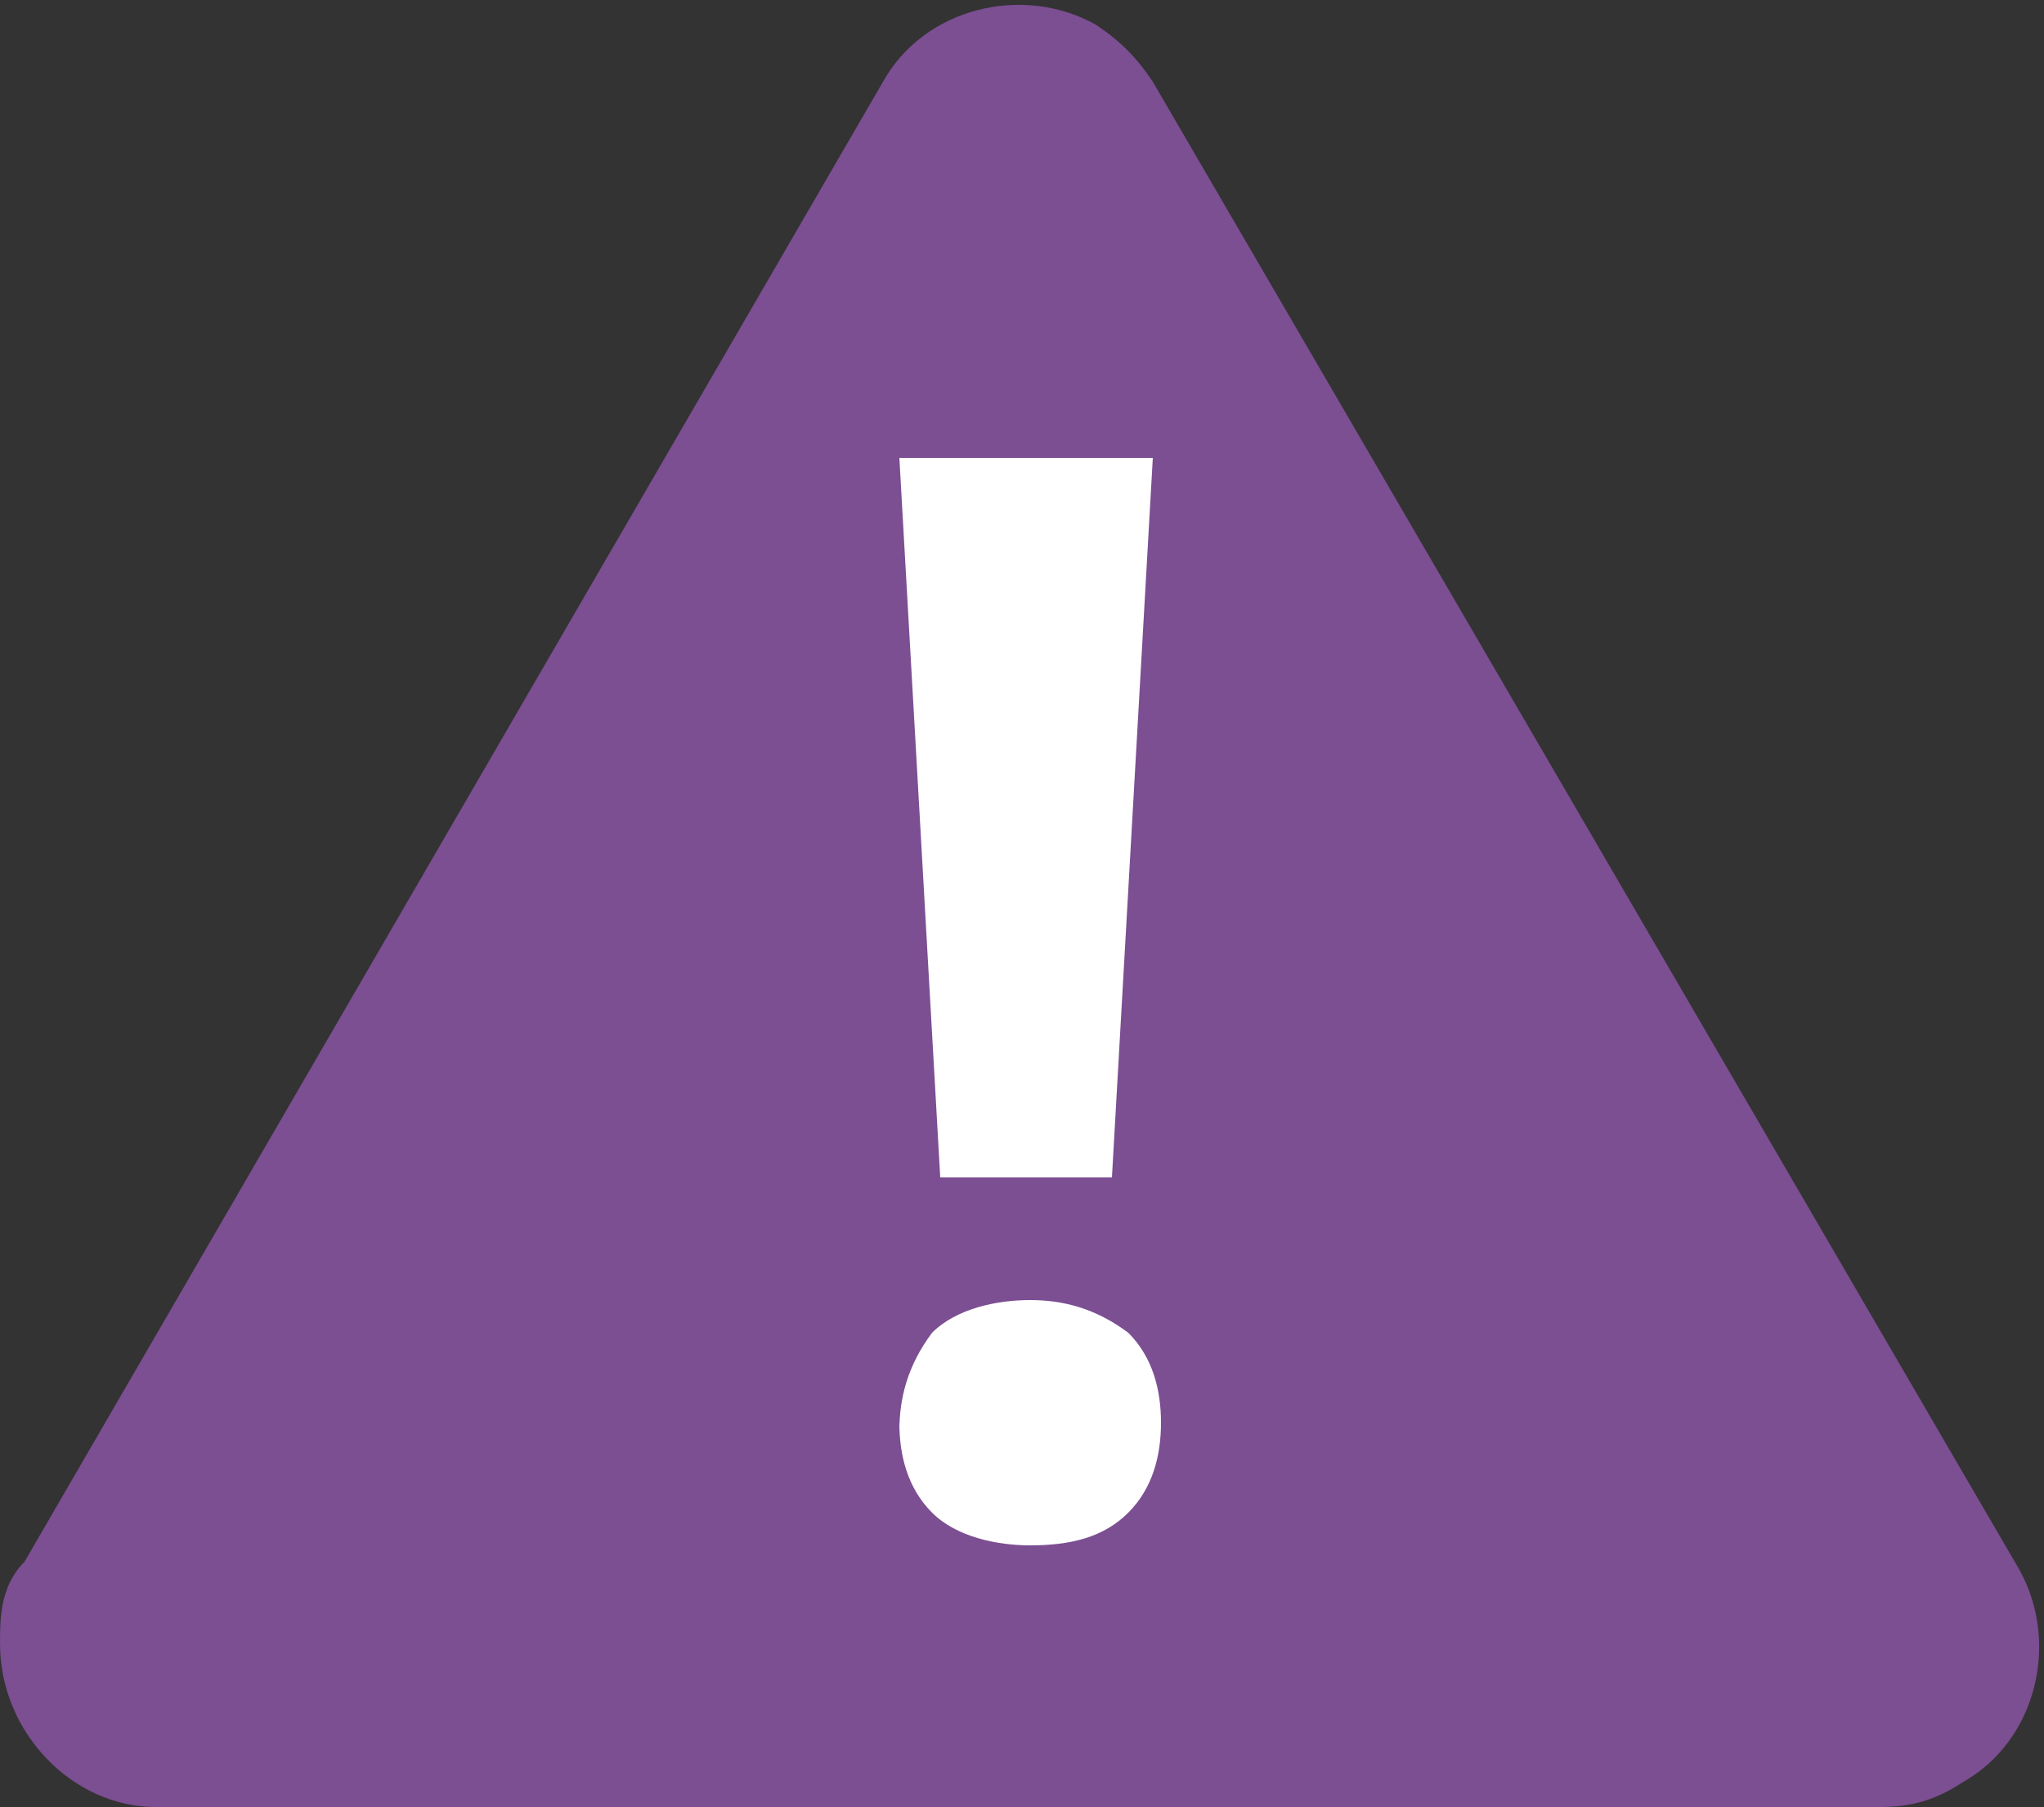
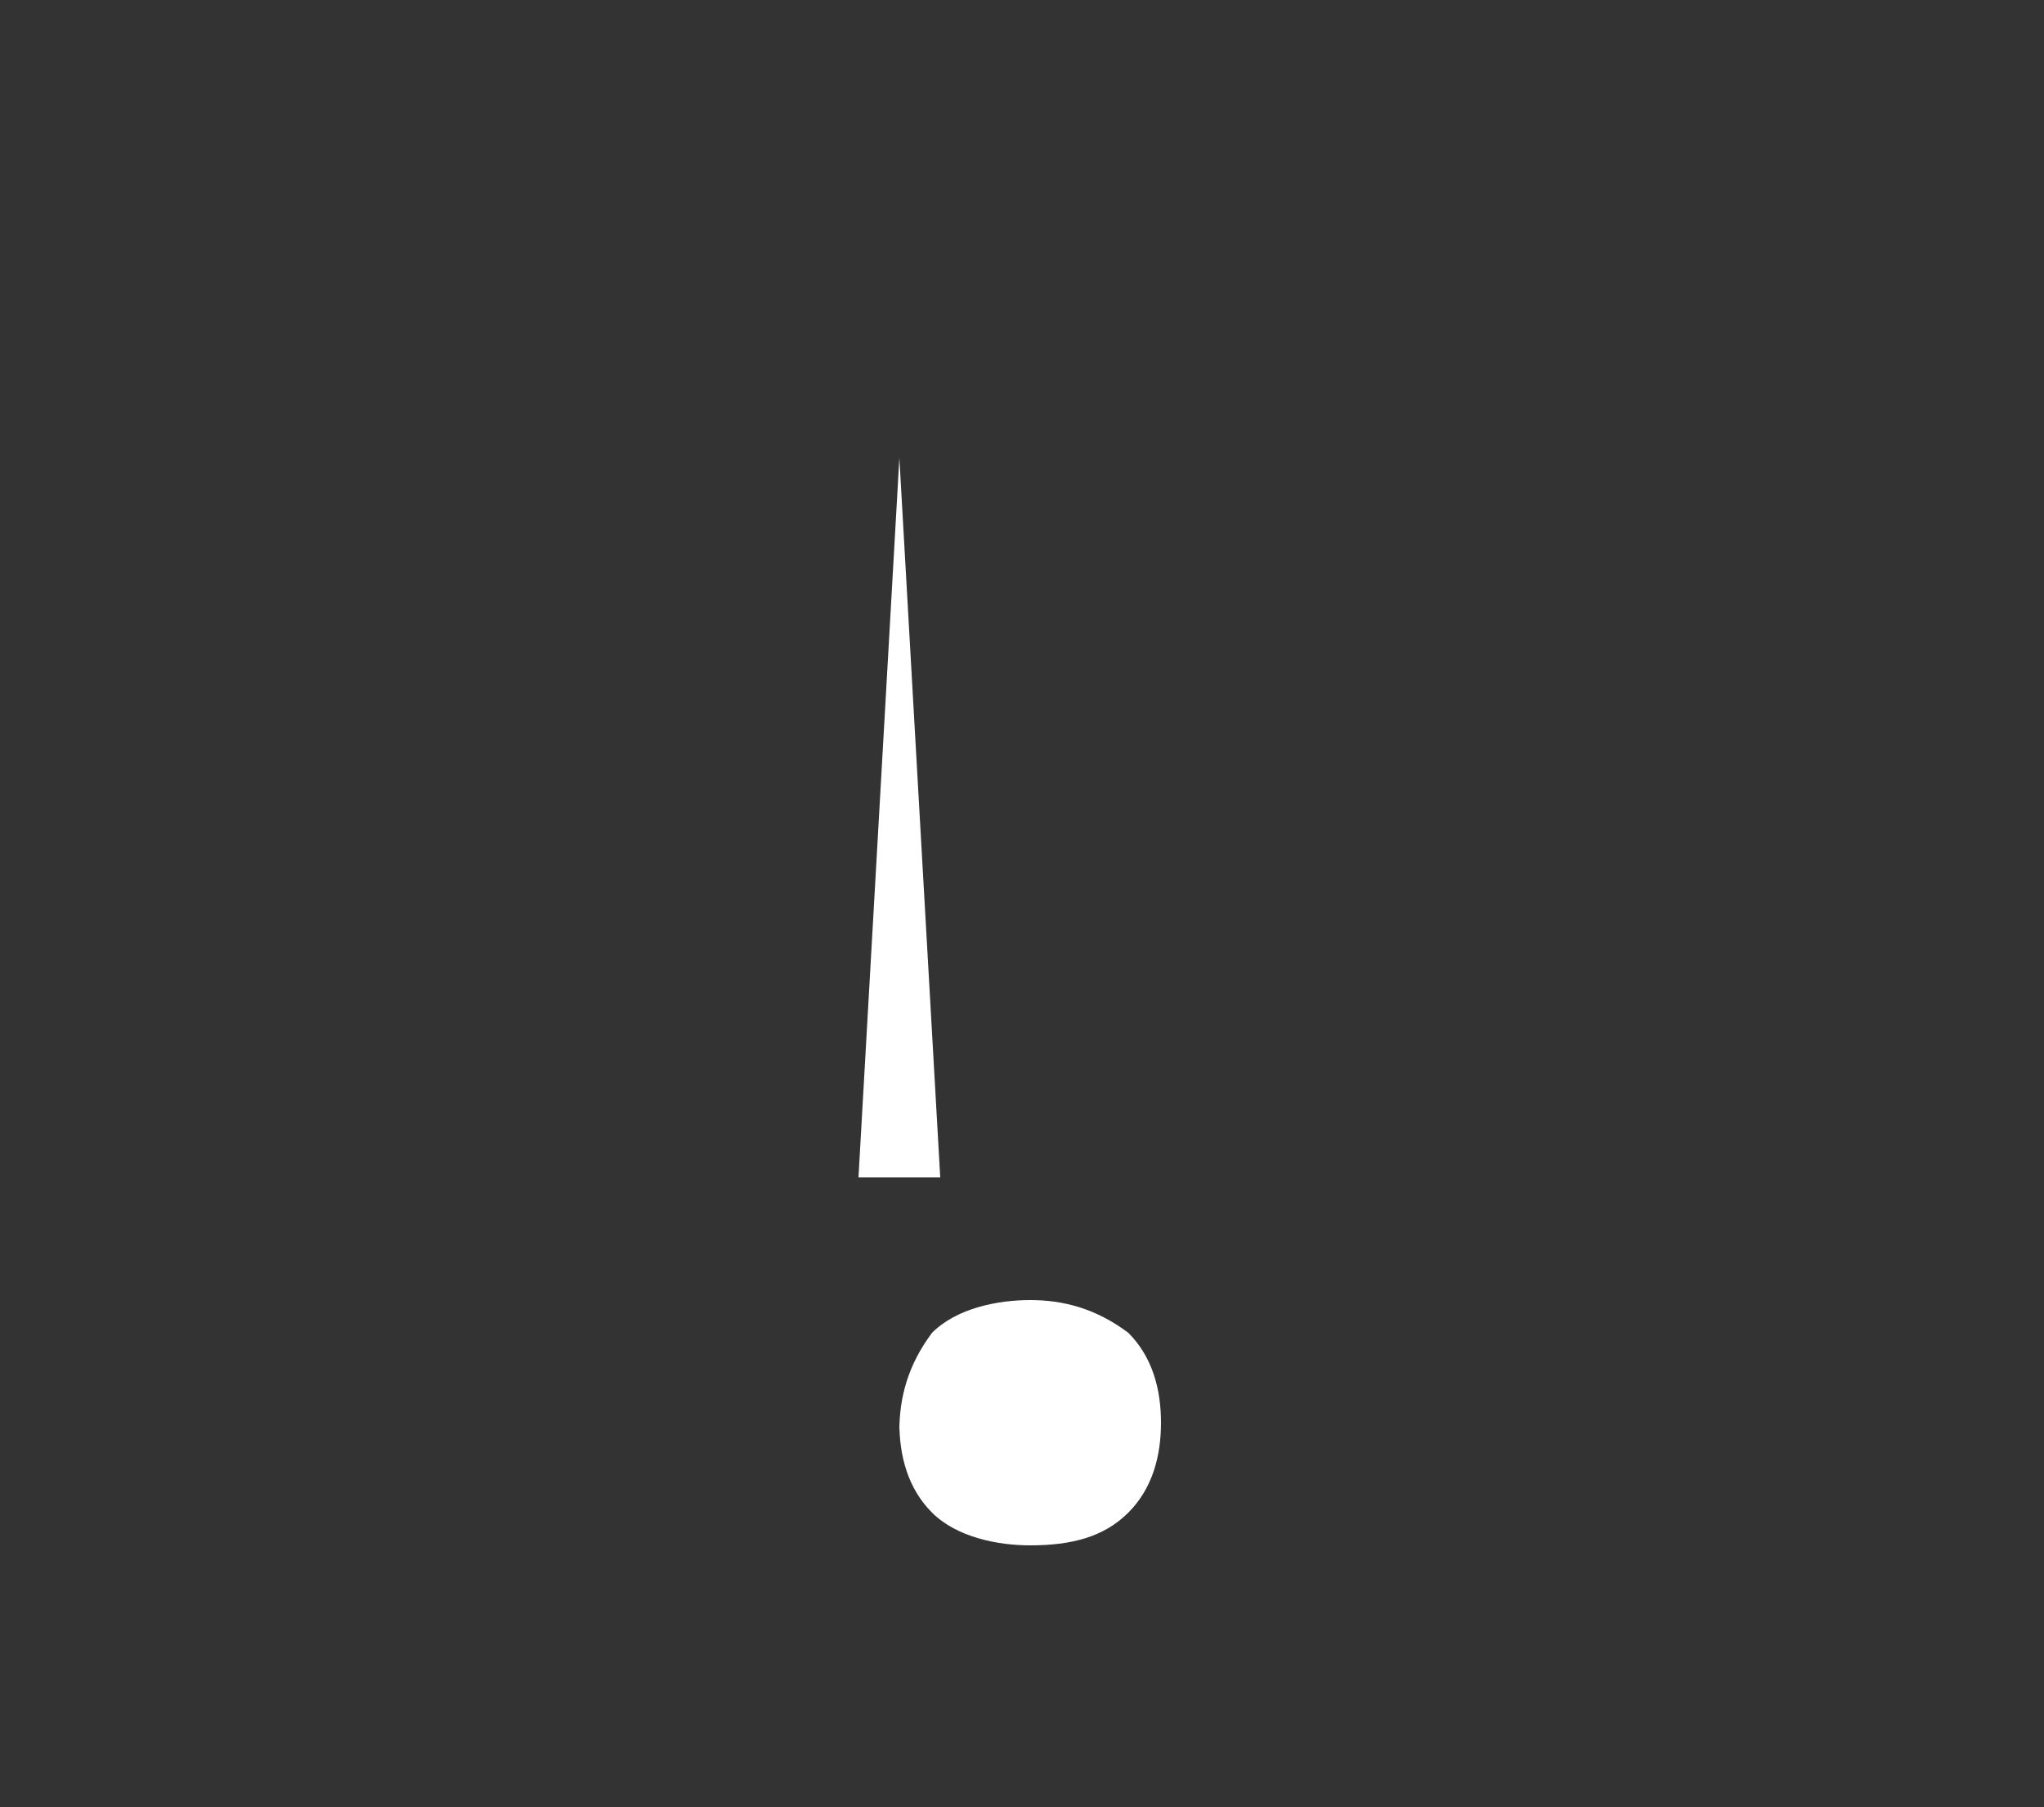
<svg xmlns="http://www.w3.org/2000/svg" id="Capa_1" version="1.1" viewBox="0 0 25 22.1">
  <rect x="0" y="0" width="25" height="22.1" fill="#333333" stroke="none" />
  <defs>
    <style>
      .st0 {
        fill: #fff;
      }

      .st1 {
        fill: #7c4e92;
      }
    </style>
  </defs>
  <g id="ico_avisos">
-     <path id="Polígono_3" class="st1" d="M10.8,1c.5-.9,1.7-1.2,2.6-.7.3.2.5.4.7.7l10.6,18.2c.5.9.2,2.1-.7,2.6-.3.2-.6.3-1,.3H1.9C.9,22.1,0,21.2,0,20.1c0-.3,0-.7.3-1L10.8,1Z" />
-     <path id="Trazado_87" class="st0" d="M13.7,14.4h-2.2l-.5-8.8h3.1l-.5,8.8ZM11,17.5c0-.4.1-.8.4-1.2.3-.3.8-.4,1.2-.4.4,0,.8.1,1.2.4.3.3.4.7.4,1.1,0,.4-.1.8-.4,1.1-.3.3-.7.4-1.2.4-.4,0-.9-.1-1.2-.4-.3-.3-.4-.7-.4-1.1Z" />
+     <path id="Trazado_87" class="st0" d="M13.7,14.4h-2.2l-.5-8.8l-.5,8.8ZM11,17.5c0-.4.1-.8.4-1.2.3-.3.8-.4,1.2-.4.4,0,.8.1,1.2.4.3.3.4.7.4,1.1,0,.4-.1.8-.4,1.1-.3.3-.7.4-1.2.4-.4,0-.9-.1-1.2-.4-.3-.3-.4-.7-.4-1.1Z" />
  </g>
</svg>